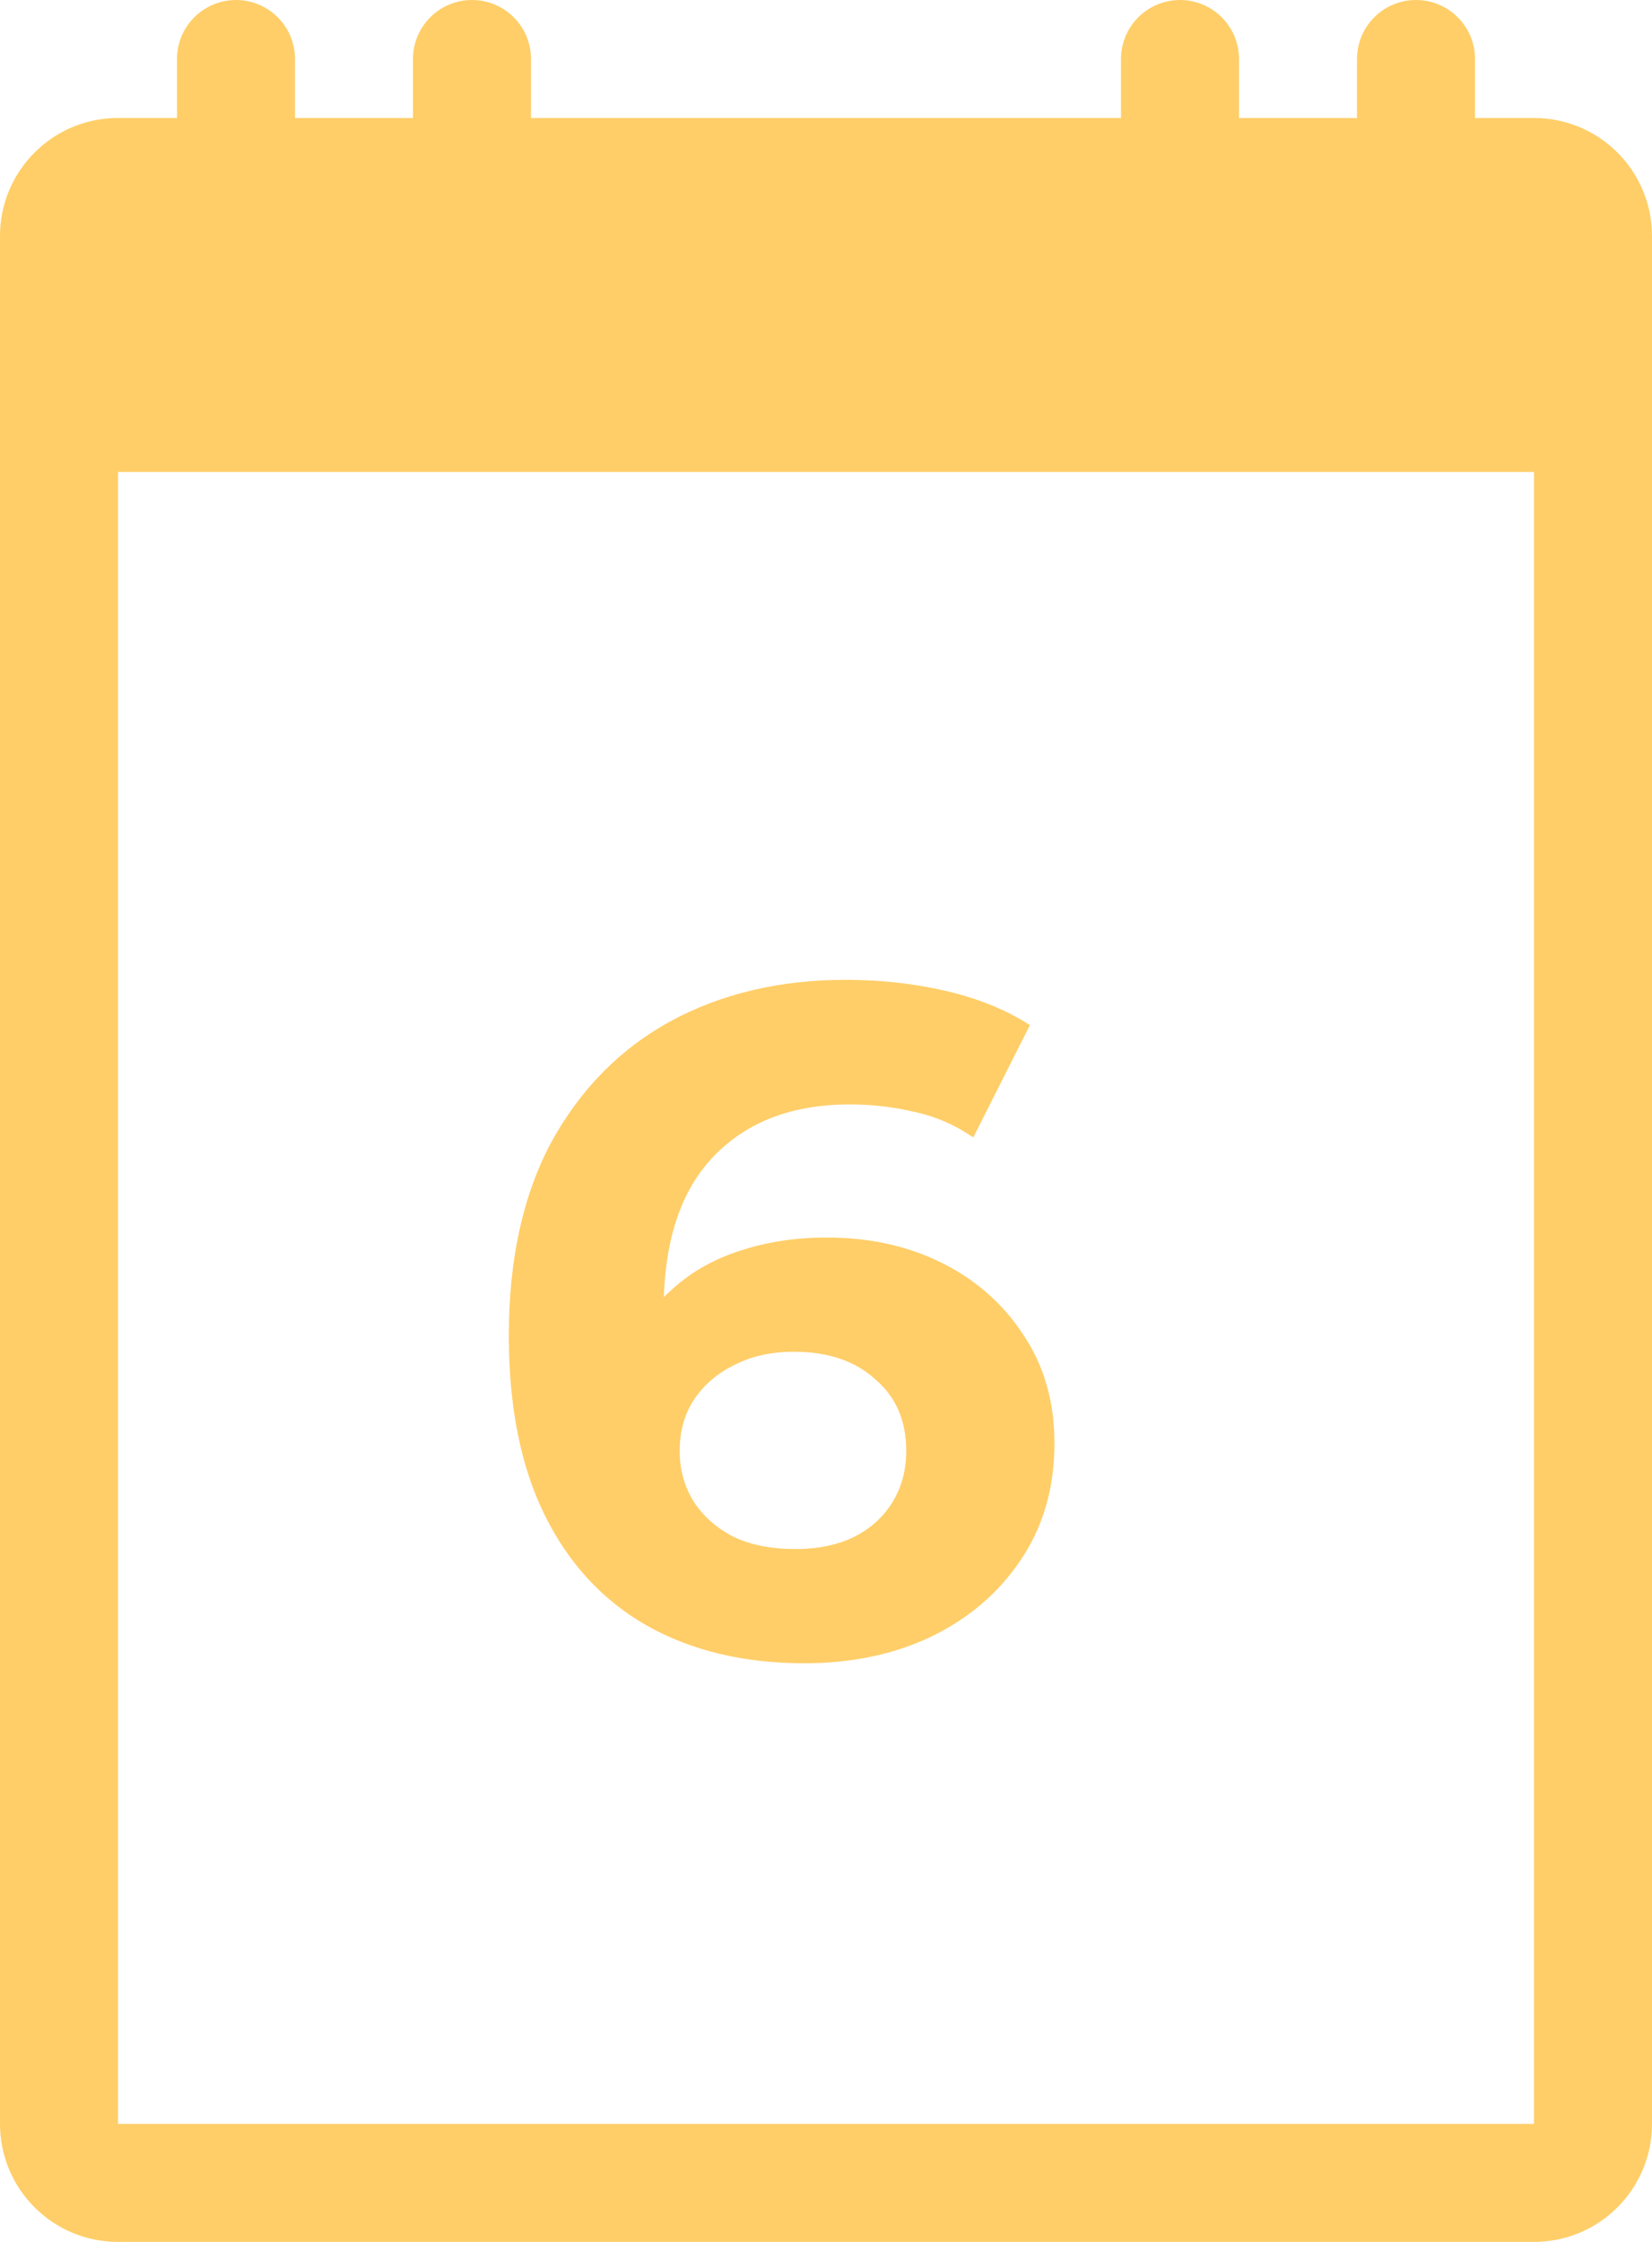
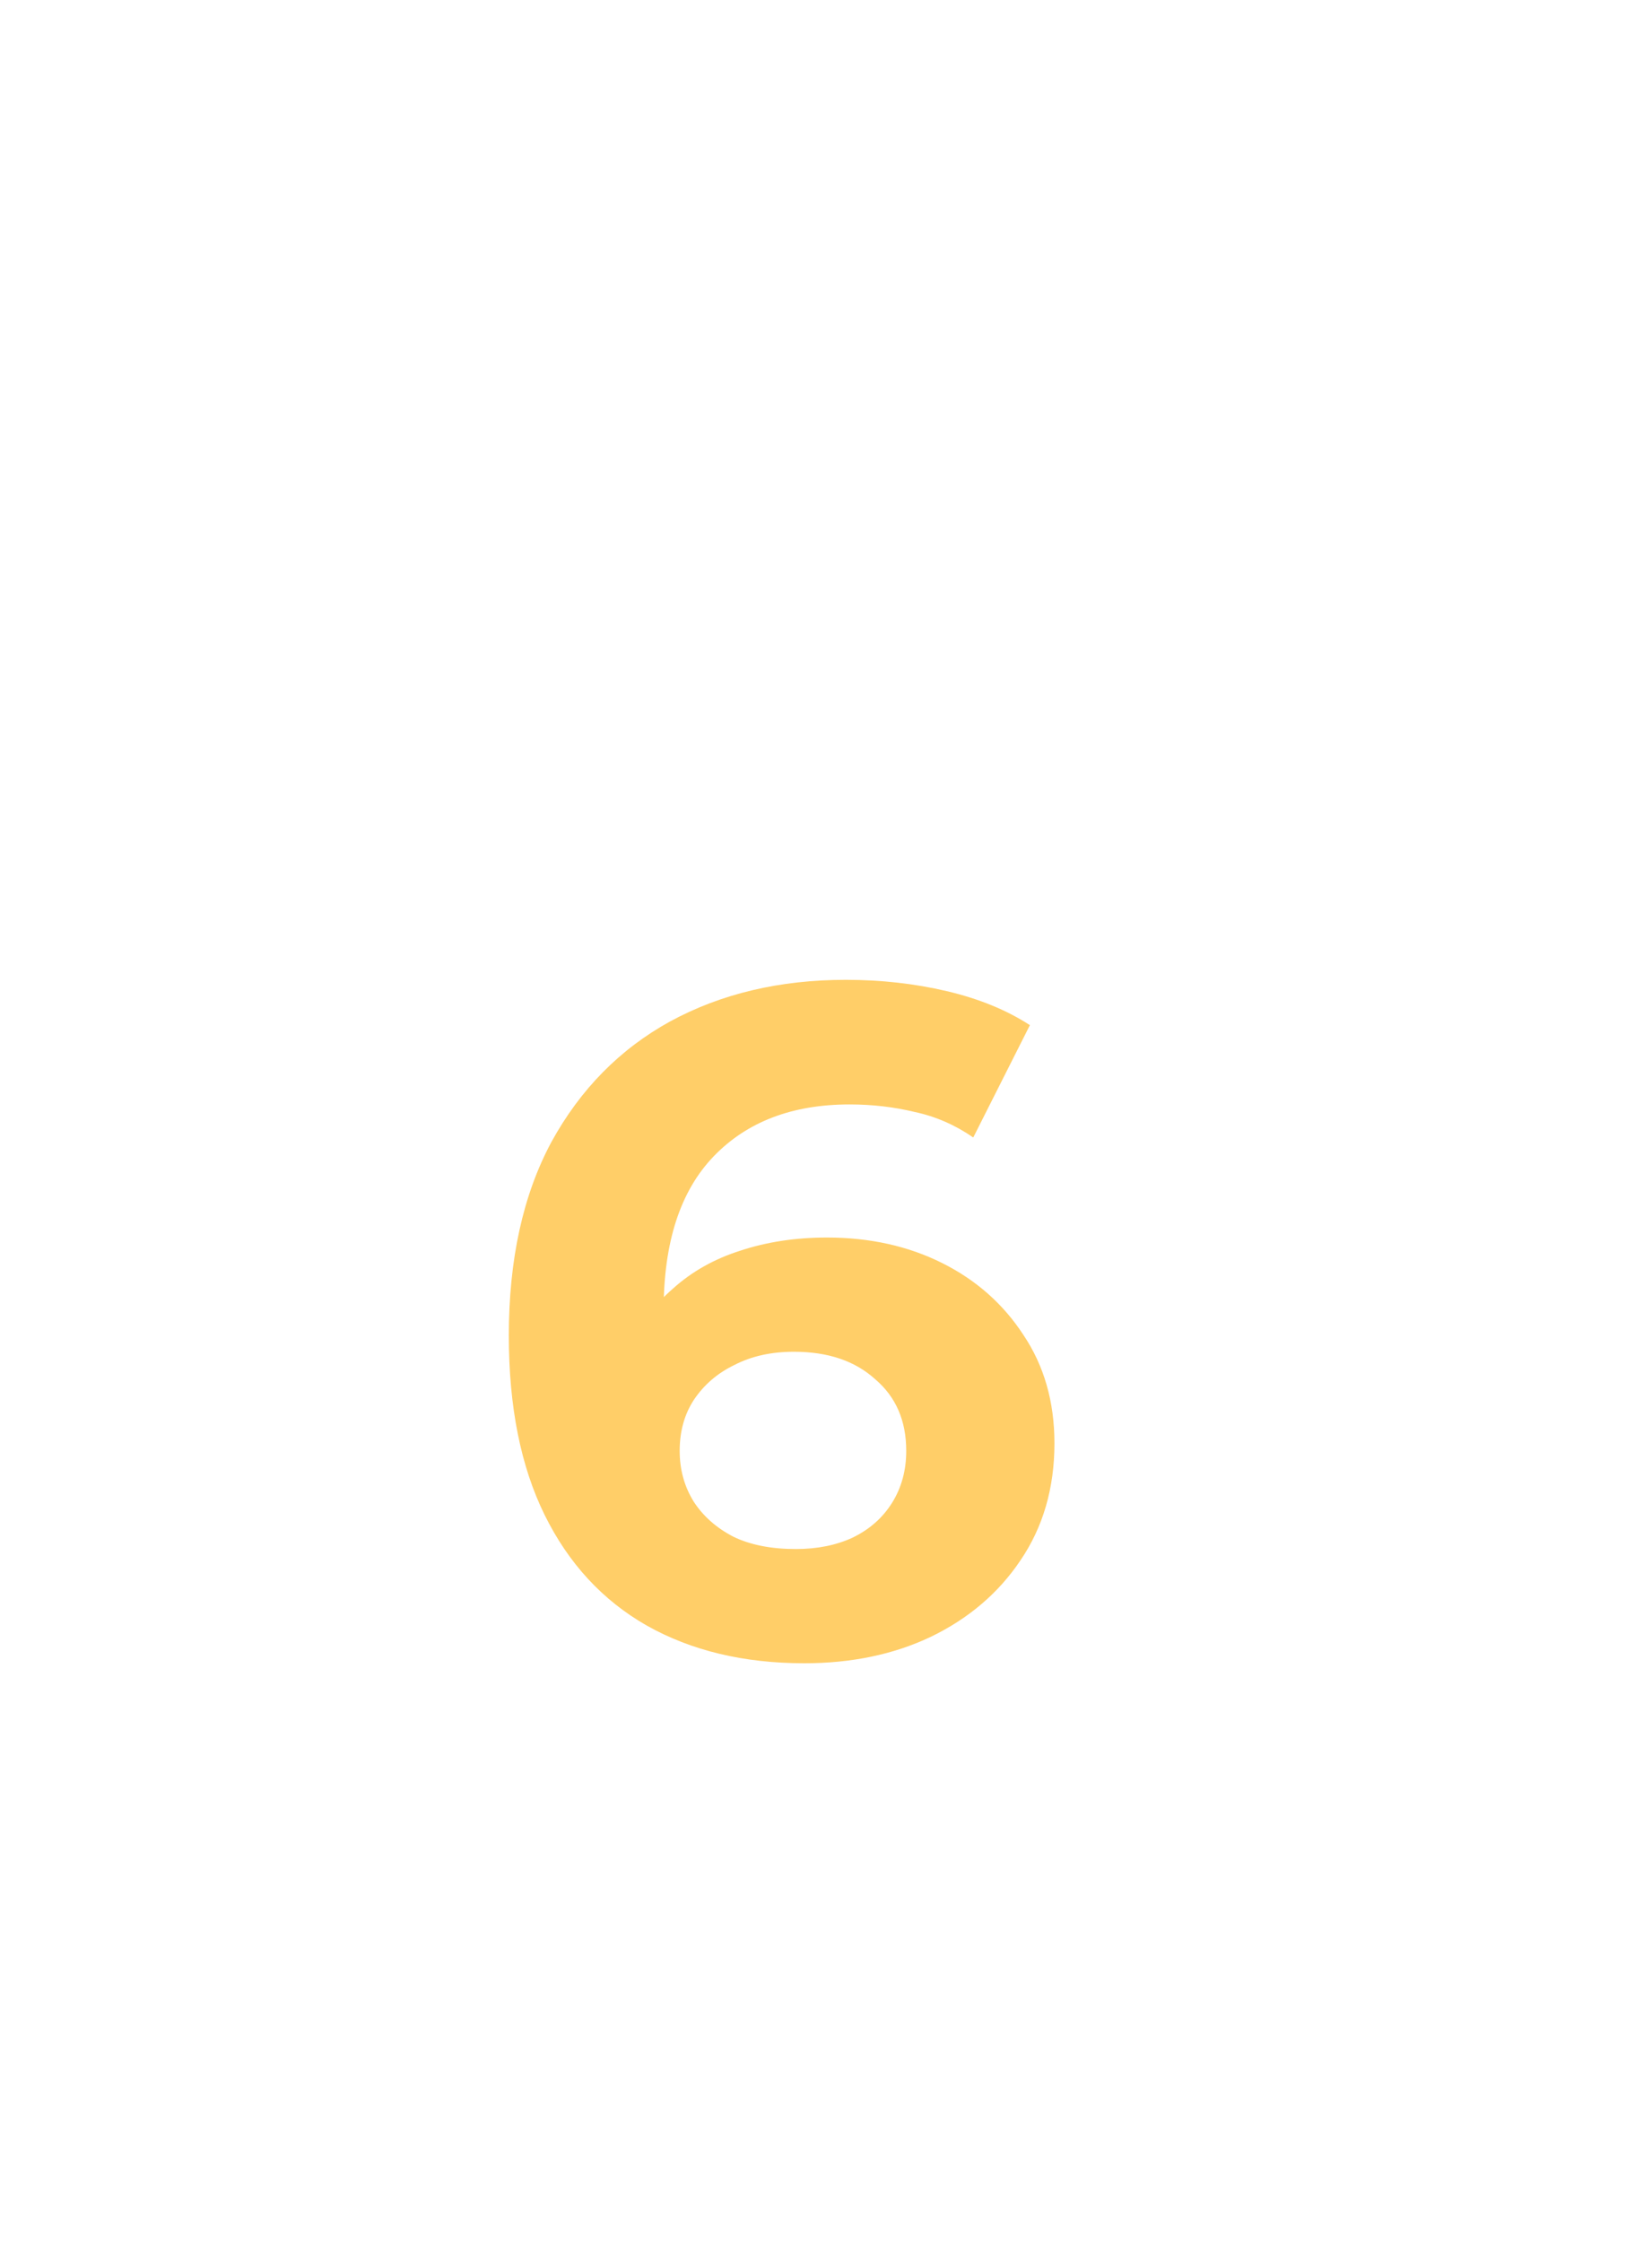
<svg xmlns="http://www.w3.org/2000/svg" width="28" height="38" viewBox="0 0 28 38" fill="none">
  <path d="M13.632 28.192C12.608 28.192 11.717 27.979 10.96 27.552C10.213 27.125 9.637 26.501 9.232 25.68C8.827 24.859 8.624 23.845 8.624 22.64C8.624 21.349 8.864 20.256 9.344 19.36C9.835 18.464 10.507 17.781 11.36 17.312C12.224 16.843 13.216 16.608 14.336 16.608C14.933 16.608 15.504 16.672 16.048 16.8C16.592 16.928 17.061 17.12 17.456 17.376L16.496 19.28C16.187 19.067 15.856 18.923 15.504 18.848C15.152 18.763 14.784 18.72 14.4 18.72C13.429 18.72 12.661 19.013 12.096 19.6C11.531 20.187 11.248 21.056 11.248 22.208C11.248 22.4 11.248 22.613 11.248 22.848C11.259 23.083 11.291 23.317 11.344 23.552L10.624 22.88C10.827 22.464 11.088 22.117 11.408 21.84C11.728 21.552 12.107 21.339 12.544 21.2C12.992 21.051 13.483 20.976 14.016 20.976C14.741 20.976 15.392 21.12 15.968 21.408C16.544 21.696 17.003 22.101 17.344 22.624C17.696 23.147 17.872 23.76 17.872 24.464C17.872 25.221 17.68 25.883 17.296 26.448C16.923 27.003 16.416 27.435 15.776 27.744C15.147 28.043 14.432 28.192 13.632 28.192ZM13.488 26.256C13.851 26.256 14.171 26.192 14.448 26.064C14.736 25.925 14.96 25.728 15.12 25.472C15.28 25.216 15.36 24.923 15.36 24.592C15.36 24.08 15.184 23.675 14.832 23.376C14.491 23.067 14.032 22.912 13.456 22.912C13.072 22.912 12.736 22.987 12.448 23.136C12.16 23.275 11.931 23.472 11.76 23.728C11.6 23.973 11.52 24.261 11.52 24.592C11.52 24.912 11.6 25.2 11.76 25.456C11.92 25.701 12.144 25.899 12.432 26.048C12.72 26.187 13.072 26.256 13.488 26.256Z" fill="#FFCE68" />
-   <path fill-rule="evenodd" clip-rule="evenodd" d="M4 0C4.552 0 5 0.448 5 1V2H7V1C7 0.448 7.448 0 8 0C8.552 0 9 0.448 9 1V2H19V1C19 0.448 19.448 0 20 0C20.552 0 21 0.448 21 1V2H23V1C23 0.448 23.448 0 24 0C24.552 0 25 0.448 25 1V2H26C27.105 2 28 2.895 28 4V36C28 37.105 27.105 38 26 38H2C0.895 38 0 37.105 0 36V4C0 3.931 0.003 3.863 0.01 3.796C0.113 2.787 0.964 2 2 2H3V1C3 0.448 3.448 0 4 0ZM2 8H26V36H2L2 8Z" fill="#FFCE68" />
</svg>